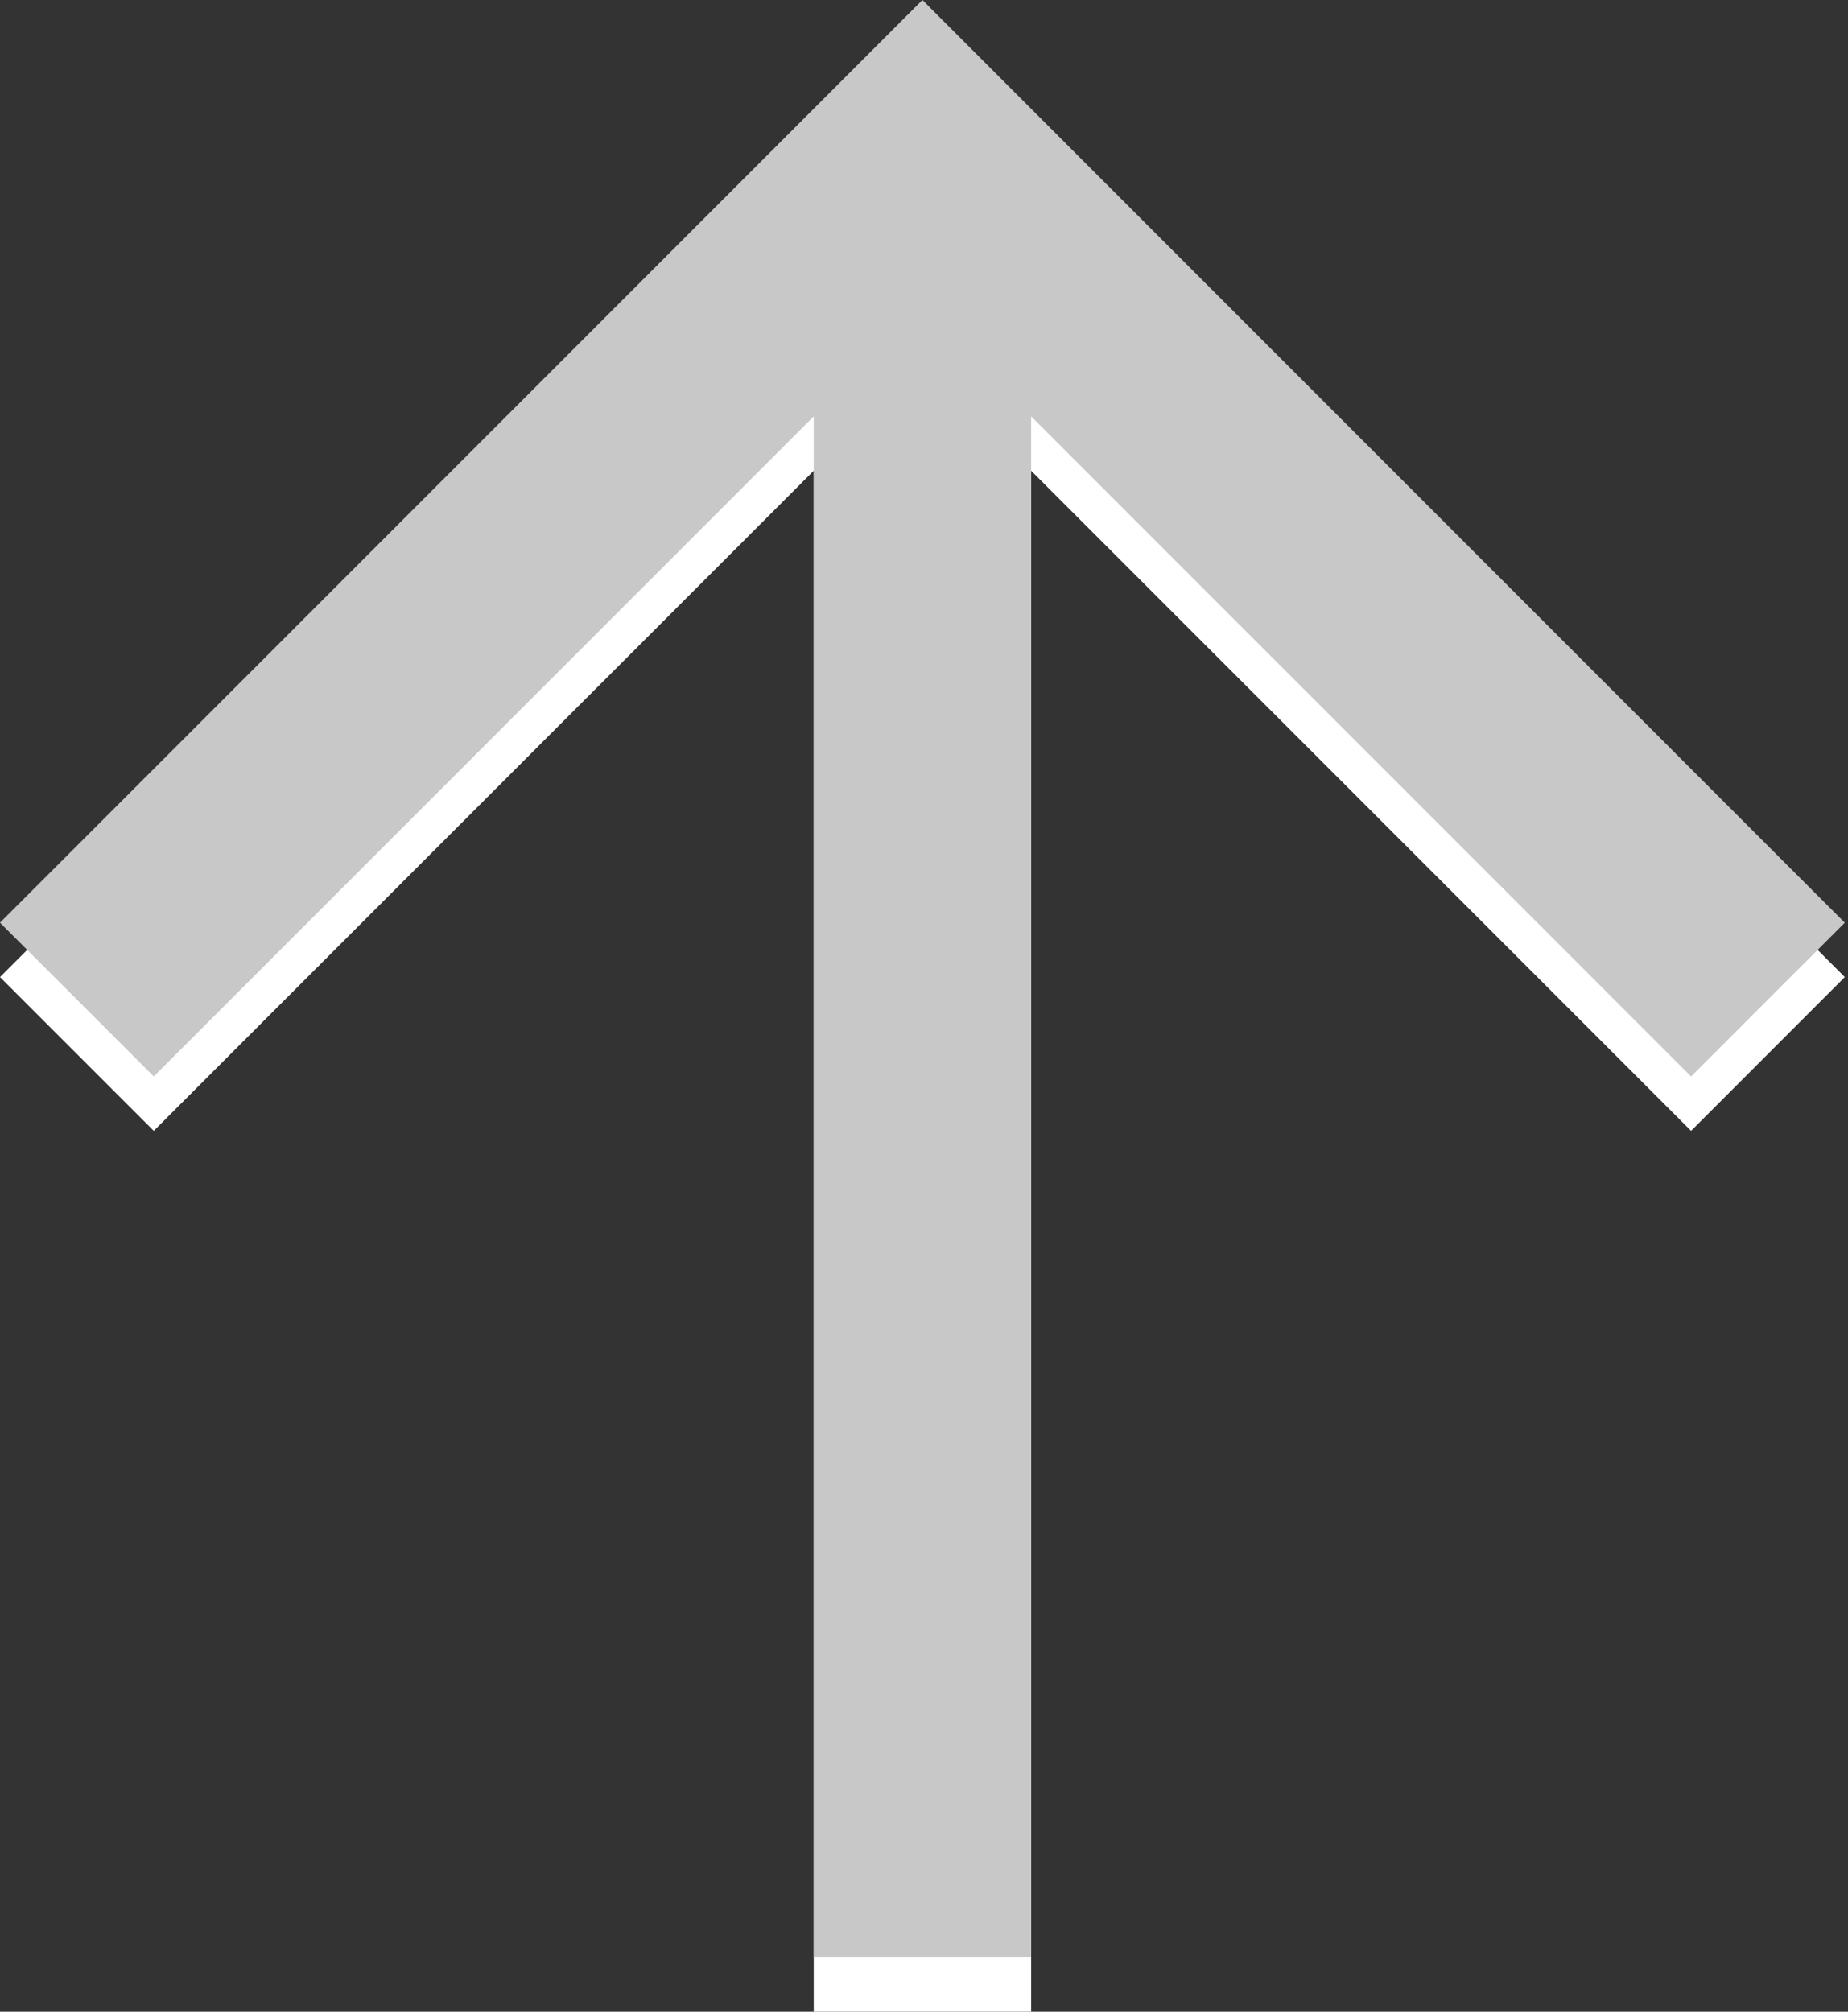
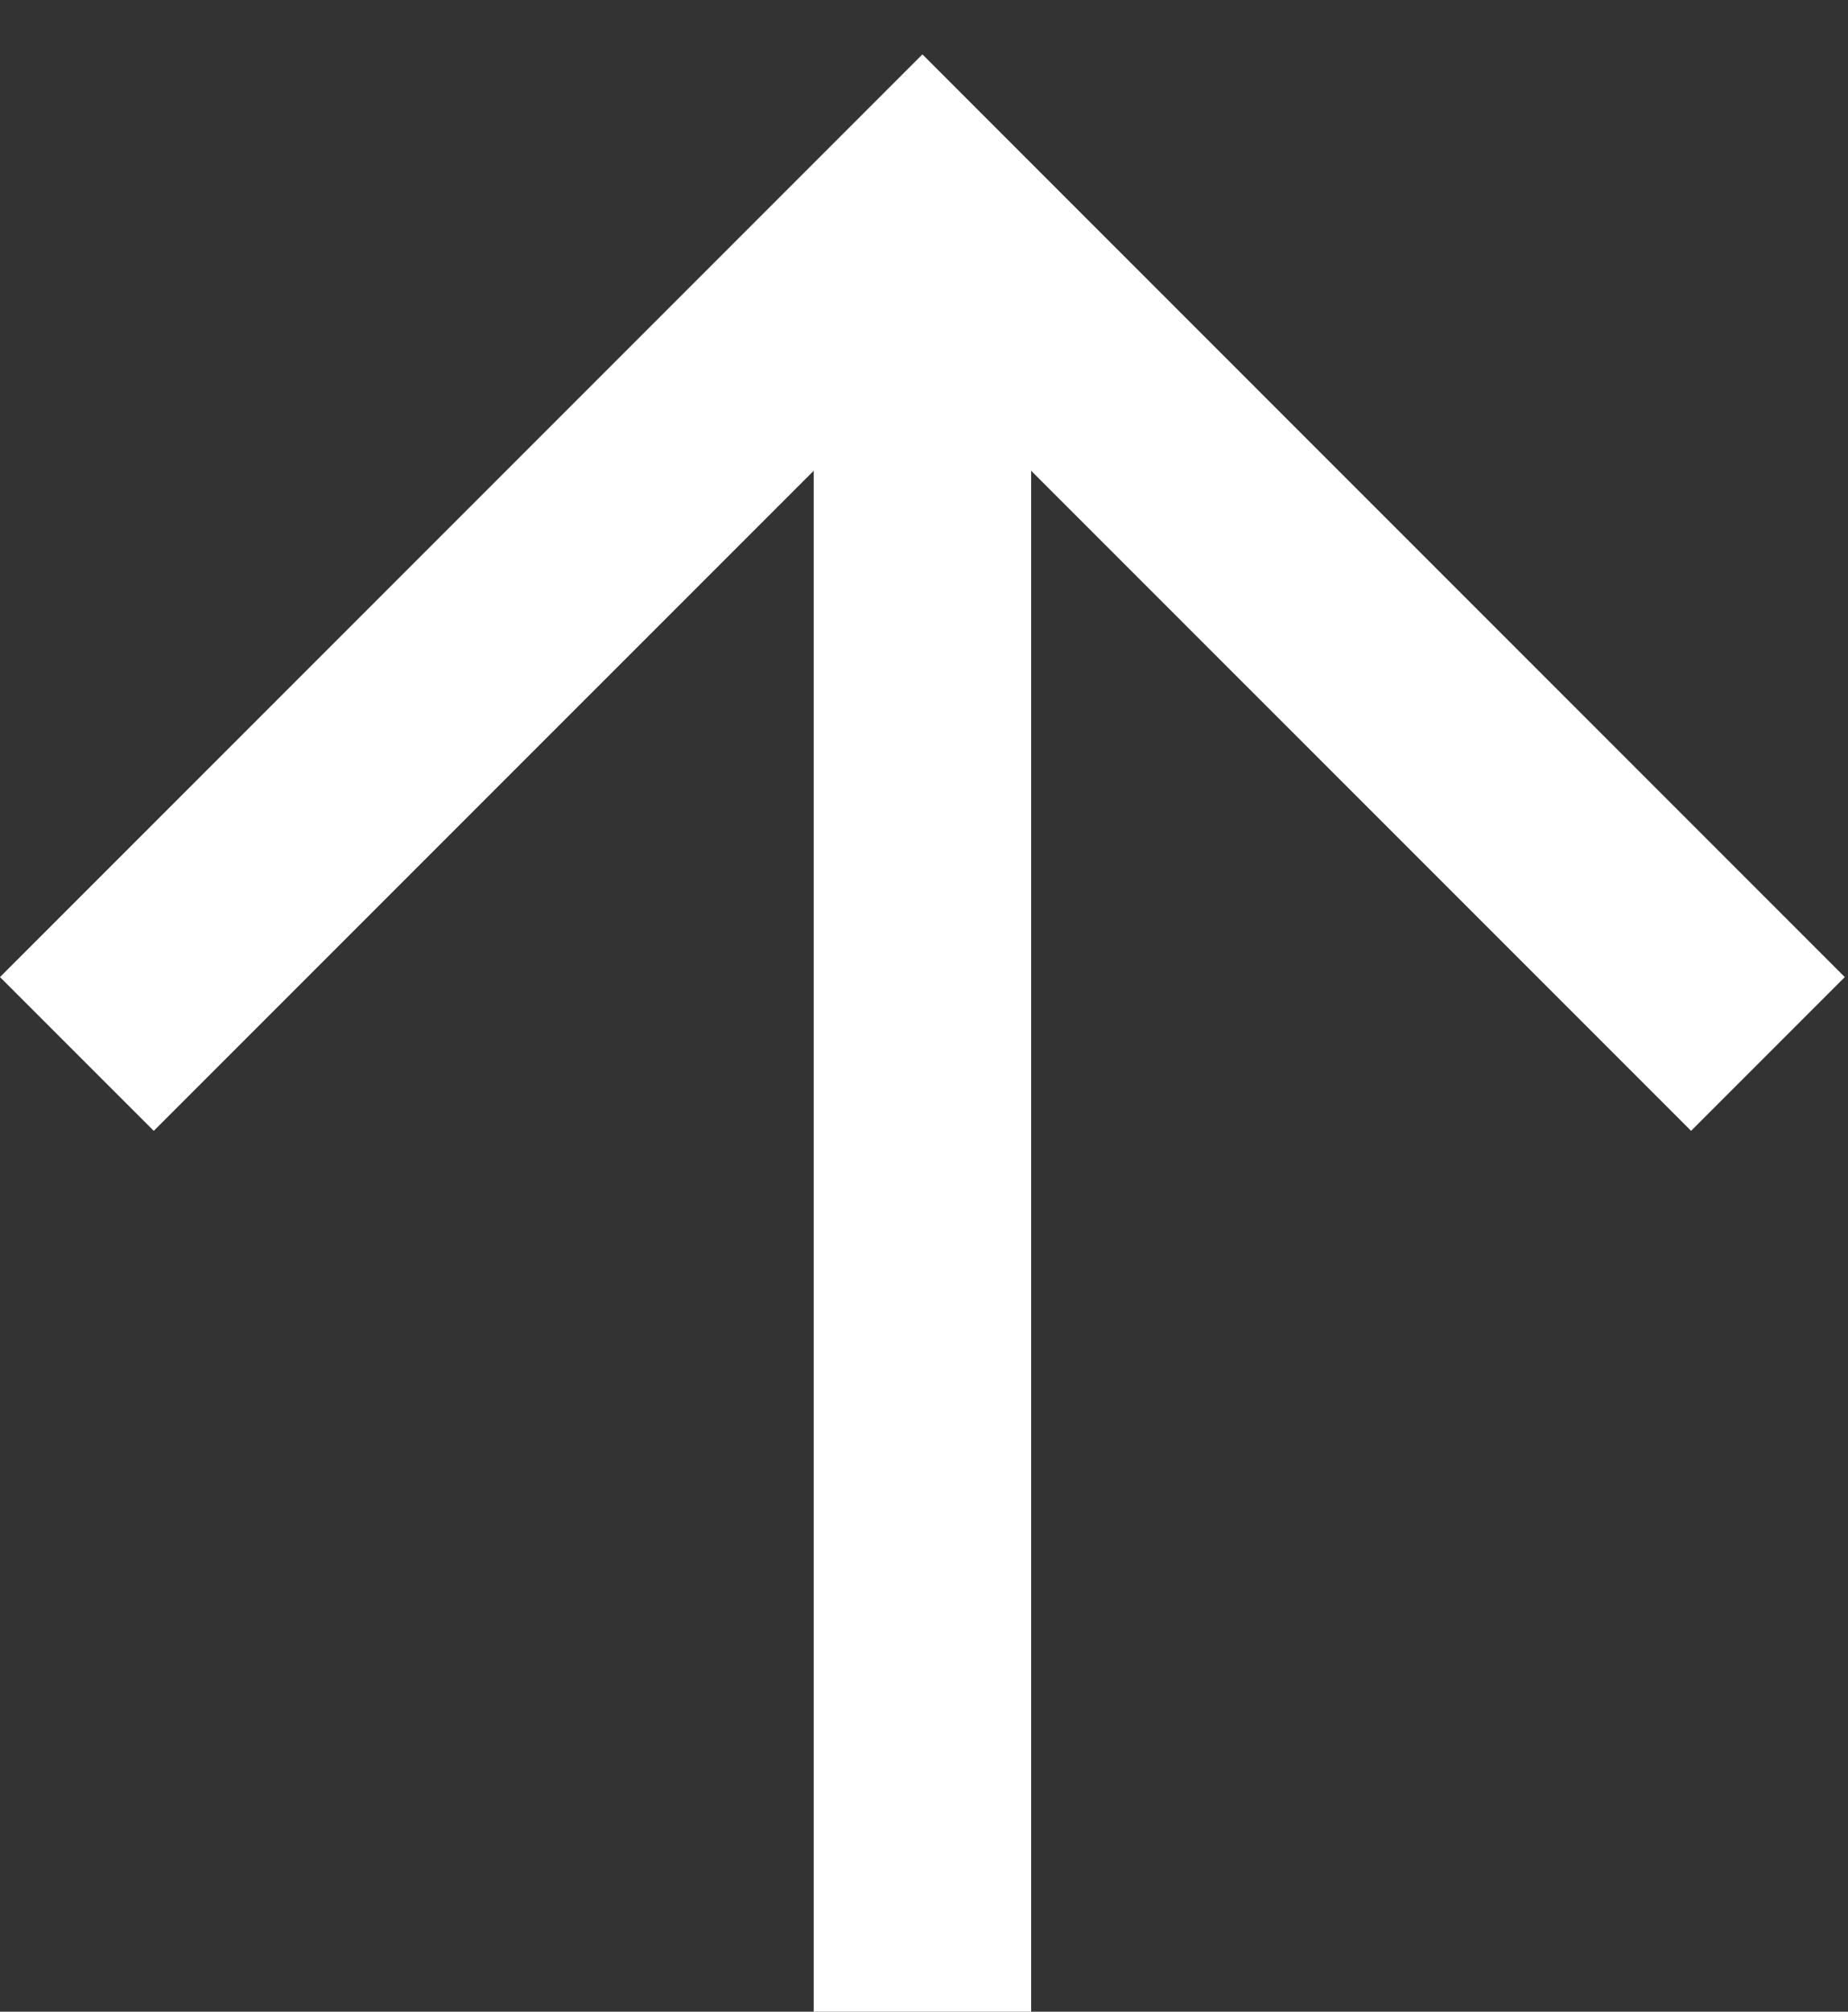
<svg xmlns="http://www.w3.org/2000/svg" version="1.1" id="Ebene_1" x="0px" y="0px" width="34px" height="37px" viewBox="0 0 34 37" enable-background="new 0 0 34 37" xml:space="preserve">
  <rect x="0" y="0" width="34" height="37" fill="#333333" stroke="none" />
  <polygon fill="#FFFFFF" points="33.941,17.971 19.799,3.829 16.971,1 14.142,3.829 0,17.971 2.829,20.799 14.971,8.658 14.971,37   18.971,37 18.971,8.658 31.113,20.799 " />
-   <polygon fill="#C8C8C8" points="33.941,16.971 19.799,2.829 16.971,0 14.142,2.829 0,16.971 2.829,19.799 14.971,7.658 14.971,36   18.971,36 18.971,7.658 31.113,19.799 " />
</svg>